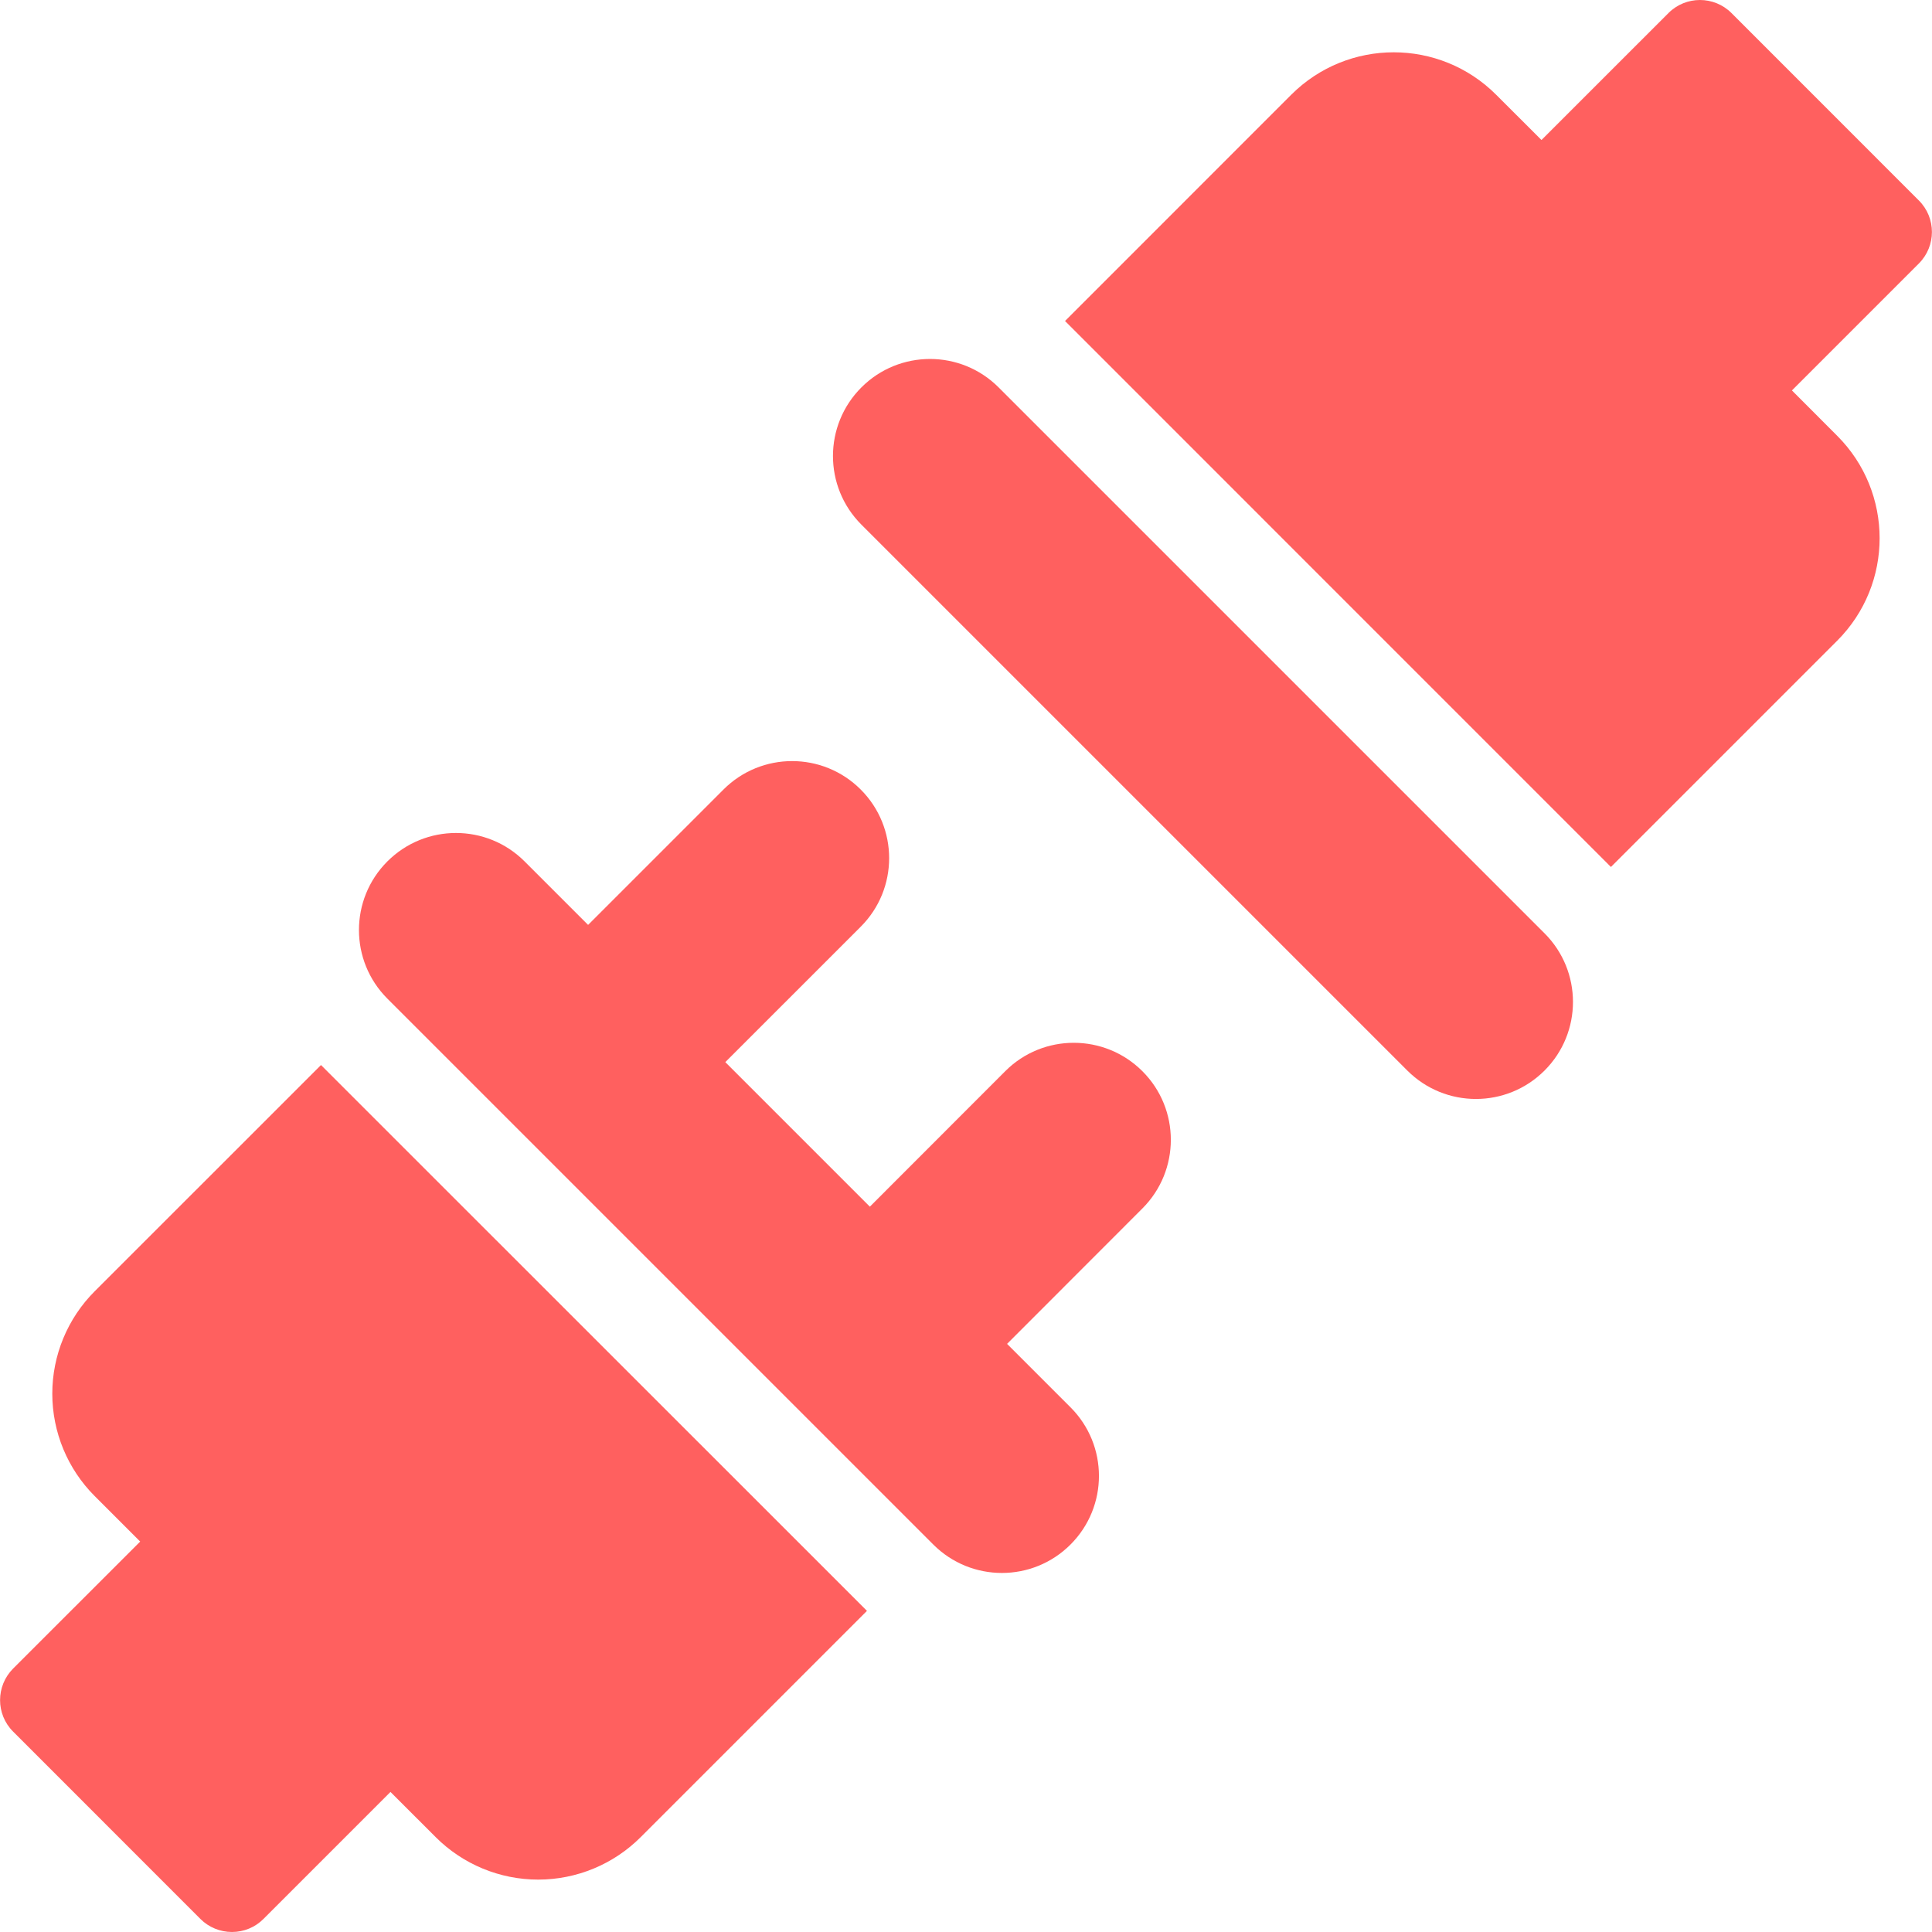
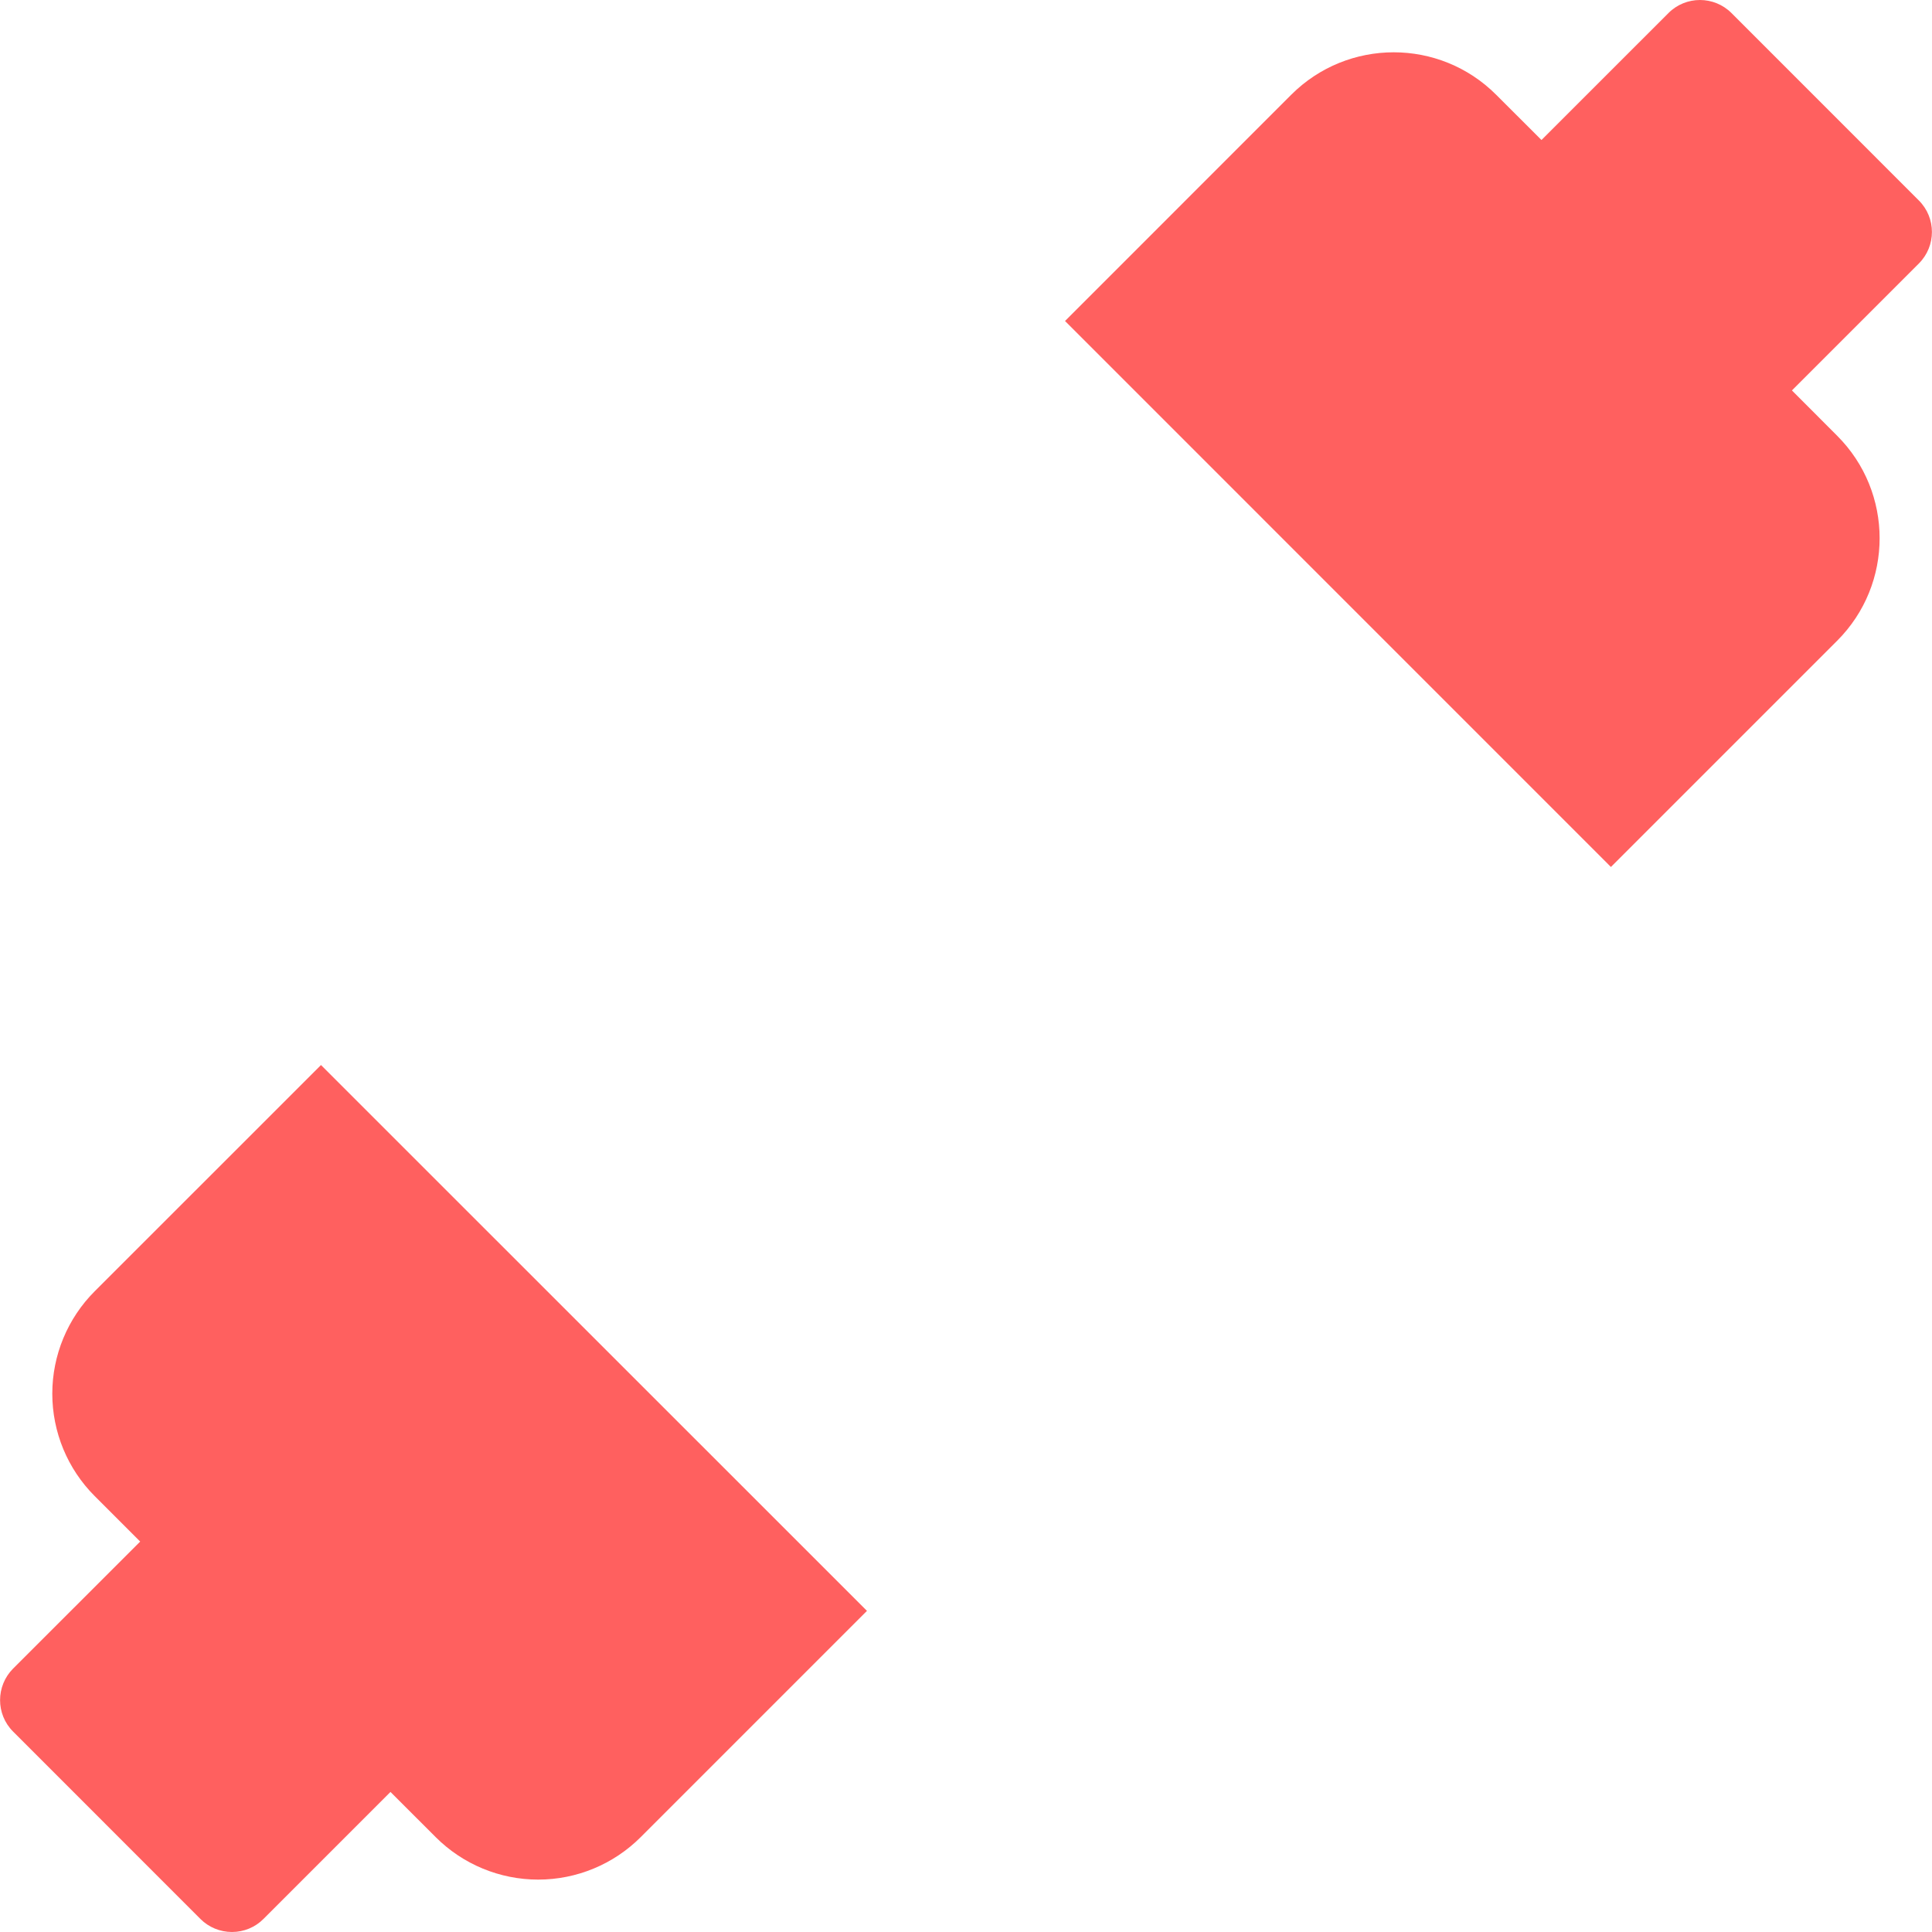
<svg xmlns="http://www.w3.org/2000/svg" xml:space="preserve" viewBox="0 0 493.012 493.012" height="800px" width="800px" id="Capa_1" version="1.1" fill="#FF605F">
  <g stroke-width="0" id="SVGRepo_bgCarrier" />
  <g stroke-linejoin="round" stroke-linecap="round" id="SVGRepo_tracerCarrier" />
  <g id="SVGRepo_iconCarrier">
    <g>
      <g>
        <g>
          <path d="M24.18,329.494c-6.937,6.933-10.836,16.345-10.836,26.147c0,9.804,3.899,19.218,10.836,26.146l11.592,11.596l-32.42,32.4 c-4.434,4.453-4.453,11.656,0,16.092l47.799,47.815c2.127,2.128,5.031,3.32,8.043,3.32c3.018,0,5.922-1.192,8.049-3.34l32.4-32.4 l11.545,11.541c6.932,6.933,16.35,10.831,26.147,10.831c9.804,0,19.218-3.898,26.152-10.831l57.744-57.748L81.911,271.778 L24.18,329.494z" />
          <path d="M489.656,51.155L441.855,3.34c-4.448-4.453-11.672-4.453-16.102,0L393.36,35.728l-11.56-11.546 c-14.445-14.445-37.836-14.445-52.295-0.014l-57.729,57.745l139.303,139.324l57.748-57.748 c14.429-14.445,14.429-37.855-0.019-52.296L457.268,99.63l32.388-32.387C494.105,62.794,494.105,55.59,489.656,51.155z" />
-           <path d="M254.832,98.859c-9.674-9.674-25.346-9.674-35.018,0c-9.674,9.674-9.674,25.344,0,35.018l139.307,139.307 c4.839,4.836,11.173,7.254,17.507,7.254c6.338,0,12.672-2.418,17.512-7.254c9.674-9.674,9.674-25.344,0-35.018L254.832,98.859z" />
-           <path d="M256.506,273.359l-34.533,34.562l-36.886-36.886l34.552-34.551c9.674-9.655,9.674-25.339,0-35.013 c-9.675-9.674-25.345-9.674-35.019,0l-34.547,34.546l-16.205-16.2c-9.672-9.674-25.344-9.674-35.018,0 c-9.668,9.674-9.668,25.344,0,35.014l33.662,33.661c0.02,0.019,0.02,0.035,0.036,0.05c0.015,0.02,0.031,0.02,0.046,0.03 l105.563,105.563c4.838,4.839,11.172,7.254,17.511,7.254c6.334,0,12.672-2.414,17.508-7.254c9.675-9.674,9.675-25.34,0-35.014 l-16.188-16.188l34.533-34.562c9.674-9.674,9.674-25.362,0-35.018C281.85,263.685,266.149,263.685,256.506,273.359z" />
        </g>
      </g>
    </g>
  </g>
</svg>